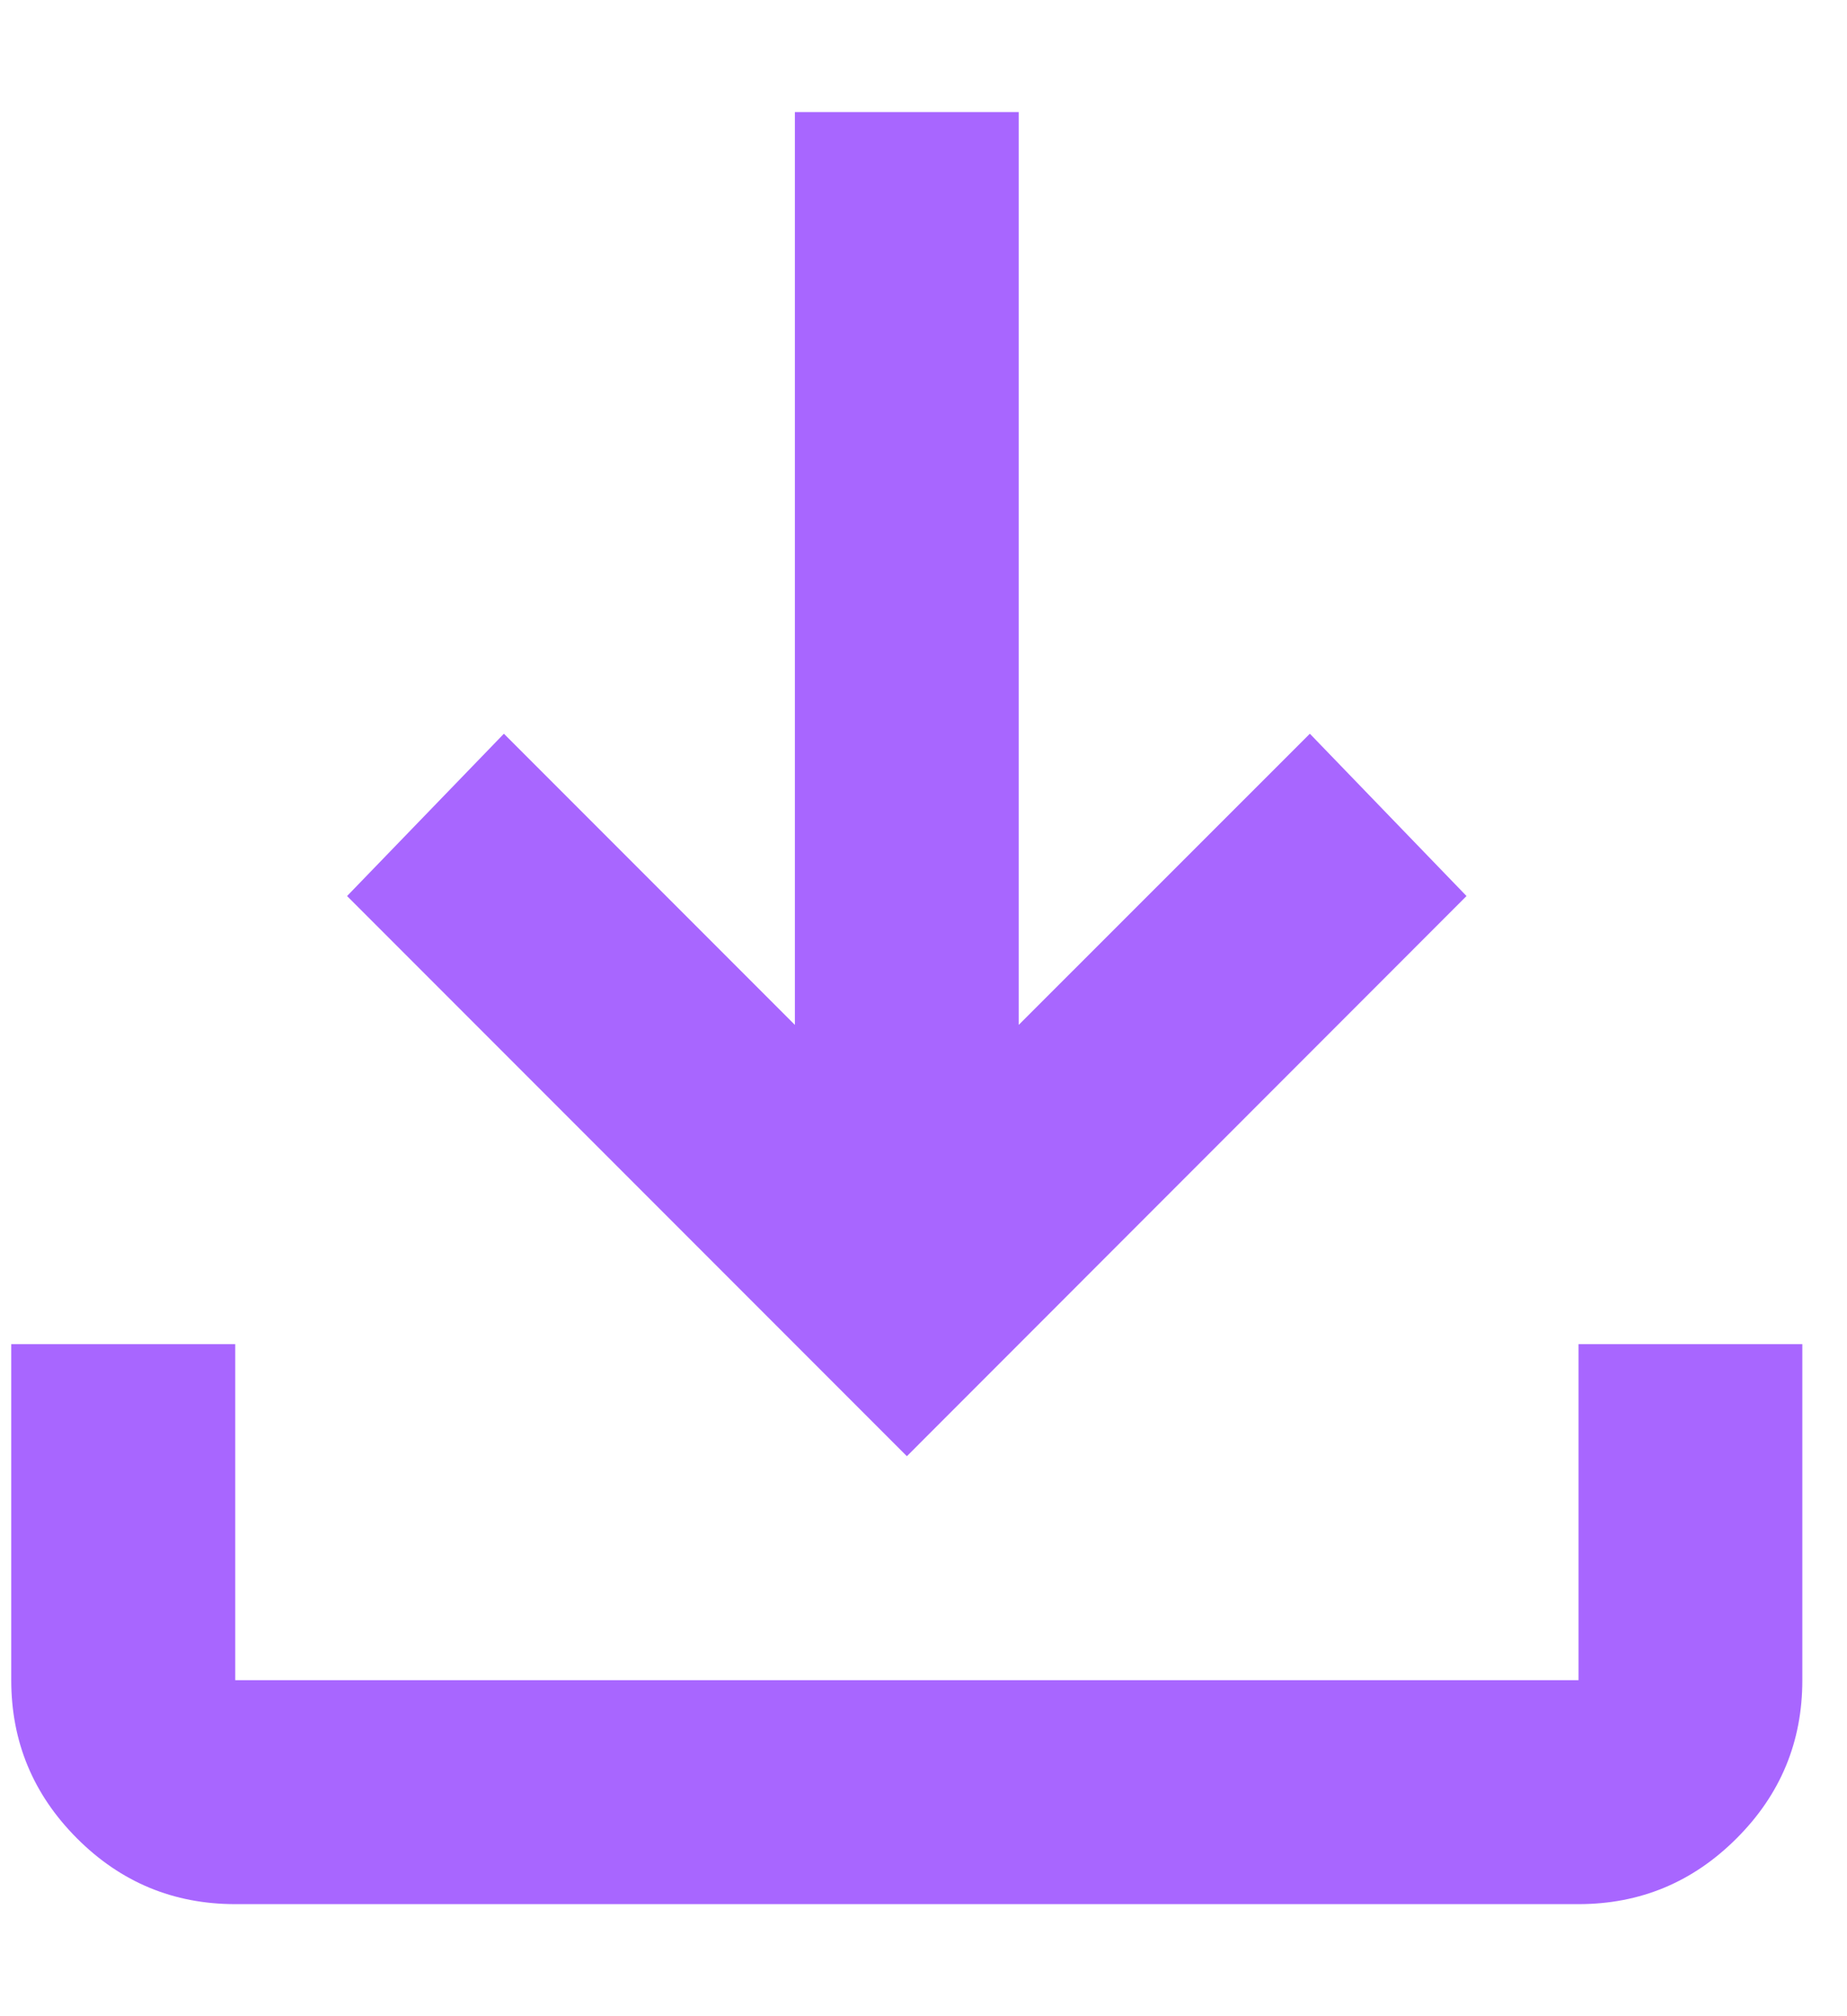
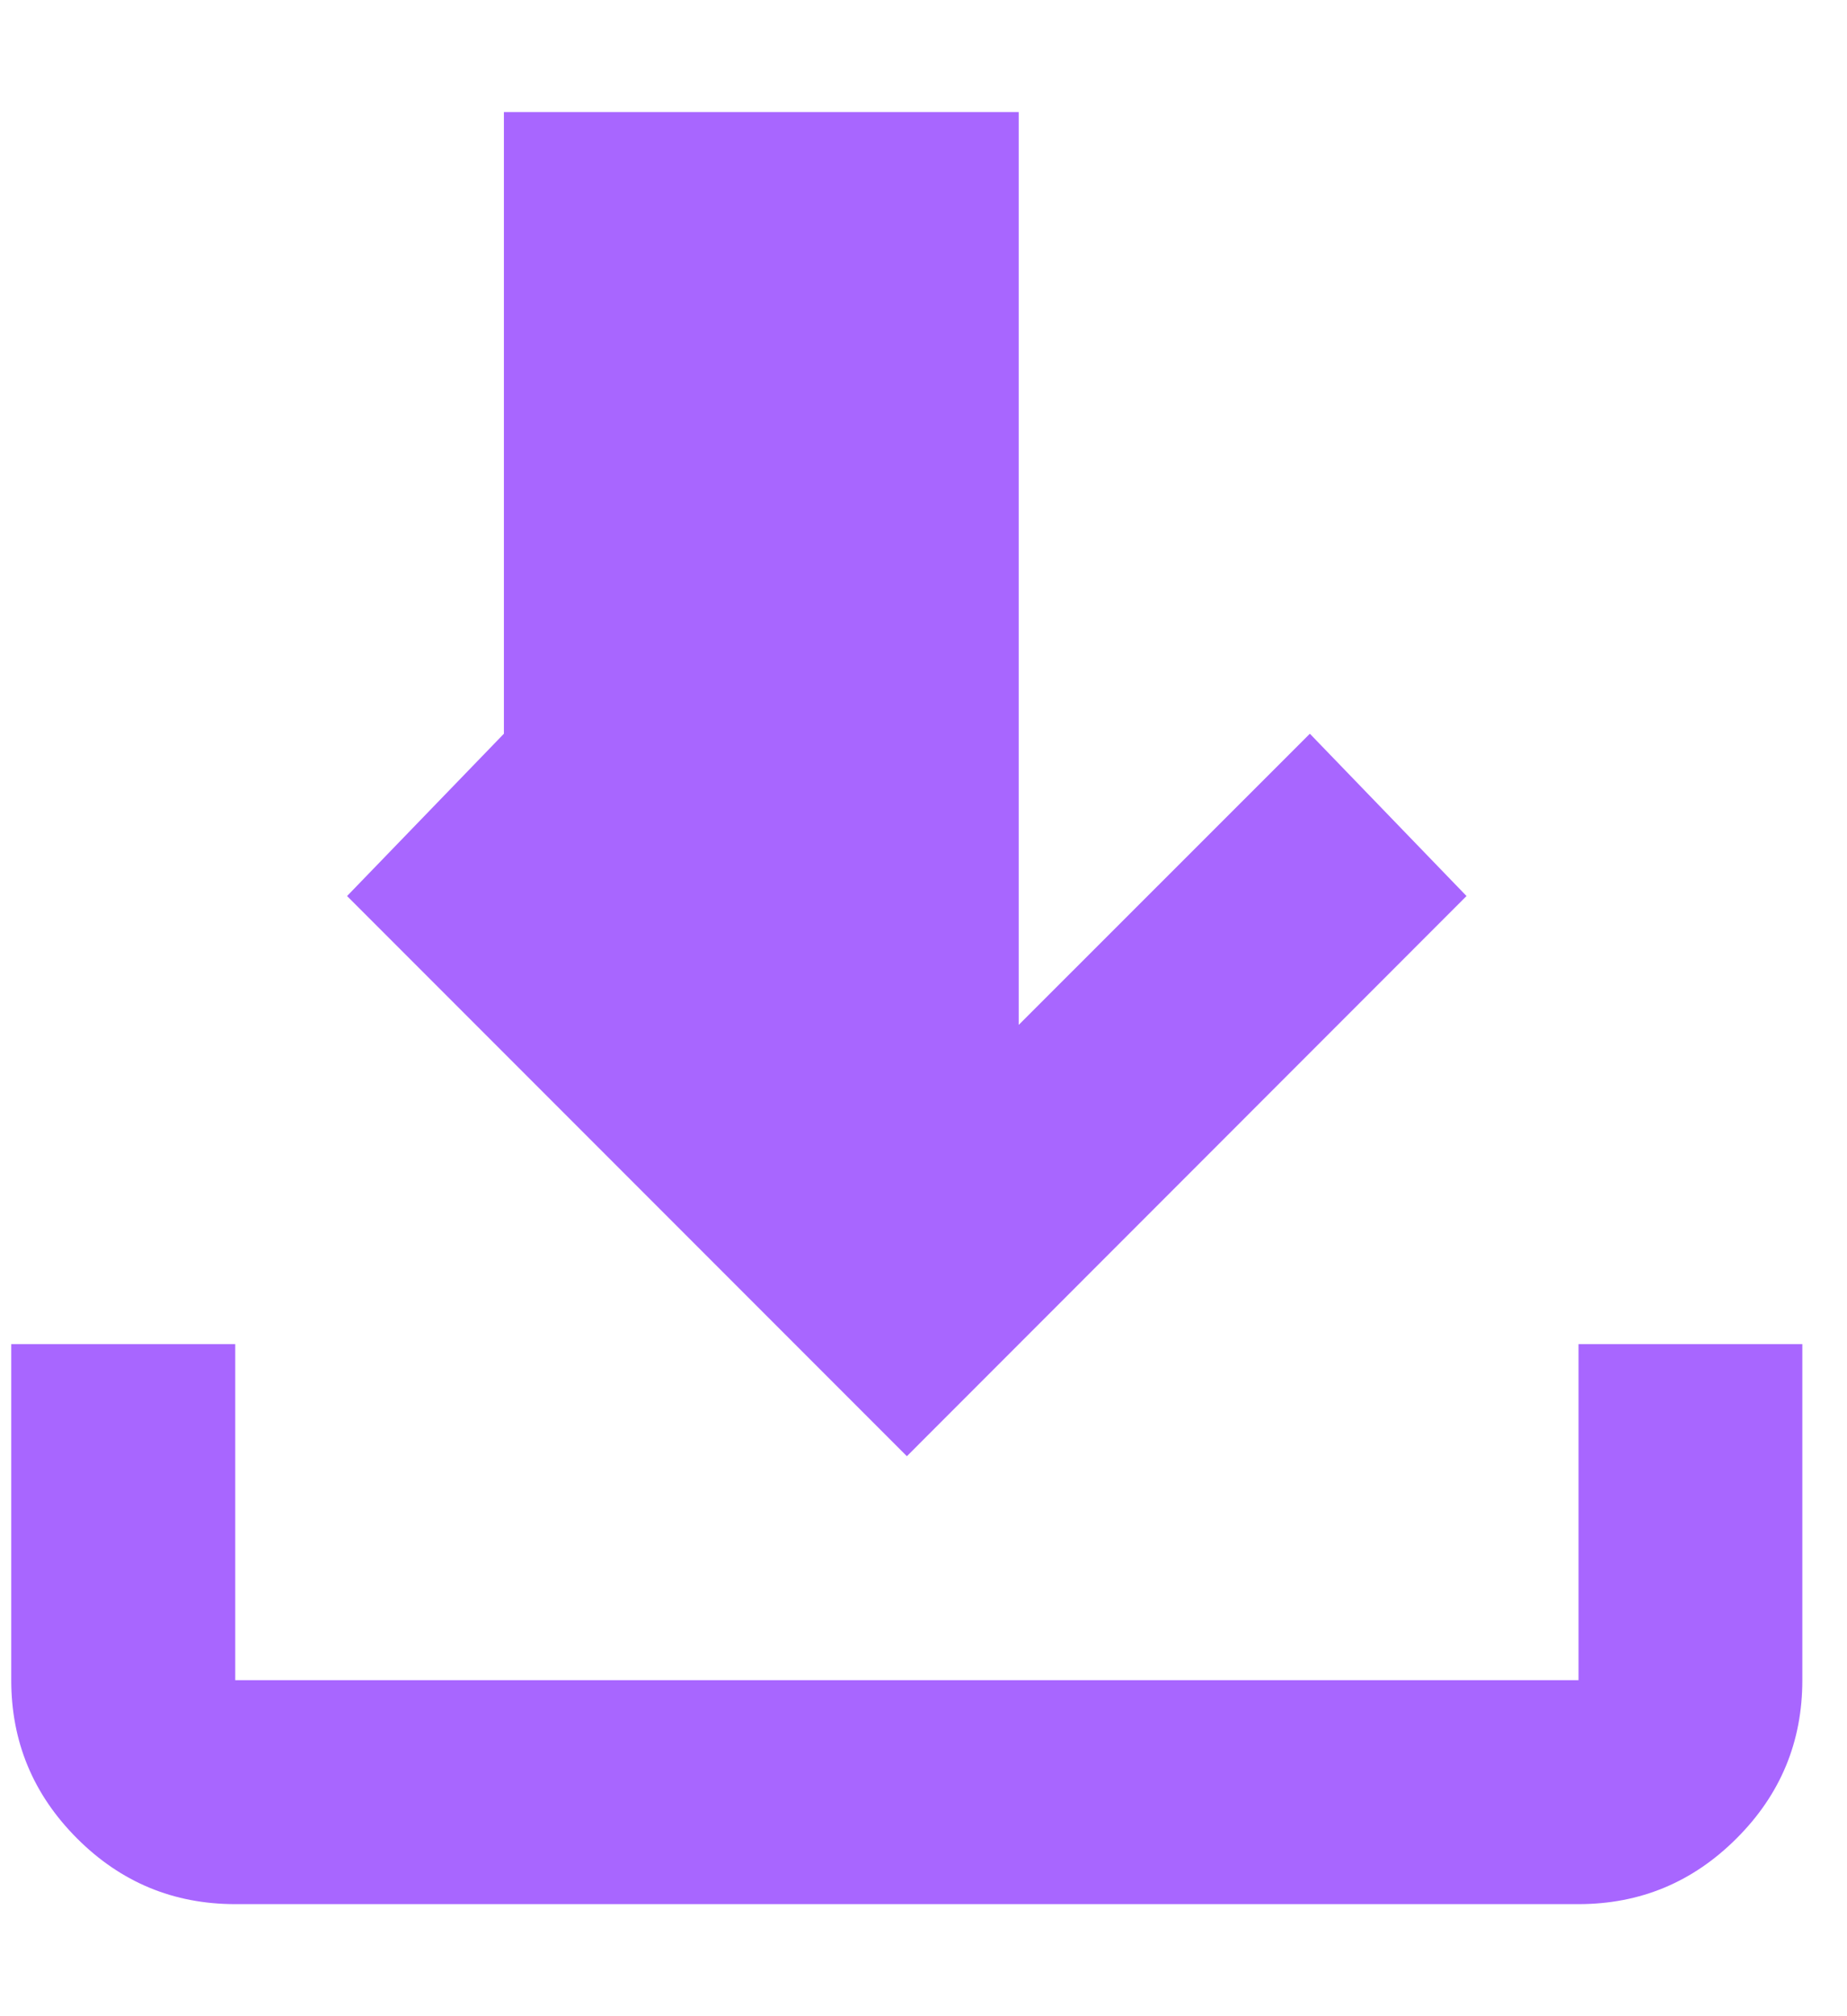
<svg xmlns="http://www.w3.org/2000/svg" width="11" height="12" viewBox="0 0 11 12" fill="none">
-   <path d="M5.401 8.667L2.067 5.333L3.001 4.367L4.734 6.1V0.667H6.067V6.1L7.801 4.367L8.734 5.333L5.401 8.667ZM1.401 11.333C1.034 11.333 0.72 11.203 0.459 10.942C0.198 10.681 0.067 10.367 0.067 10V8H1.401V10H9.401V8H10.734V10C10.734 10.367 10.604 10.681 10.342 10.942C10.081 11.203 9.767 11.333 9.401 11.333H1.401Z" fill="#A866FF" />
+   <path d="M5.401 8.667L2.067 5.333L3.001 4.367V0.667H6.067V6.1L7.801 4.367L8.734 5.333L5.401 8.667ZM1.401 11.333C1.034 11.333 0.72 11.203 0.459 10.942C0.198 10.681 0.067 10.367 0.067 10V8H1.401V10H9.401V8H10.734V10C10.734 10.367 10.604 10.681 10.342 10.942C10.081 11.203 9.767 11.333 9.401 11.333H1.401Z" fill="#A866FF" />
</svg>